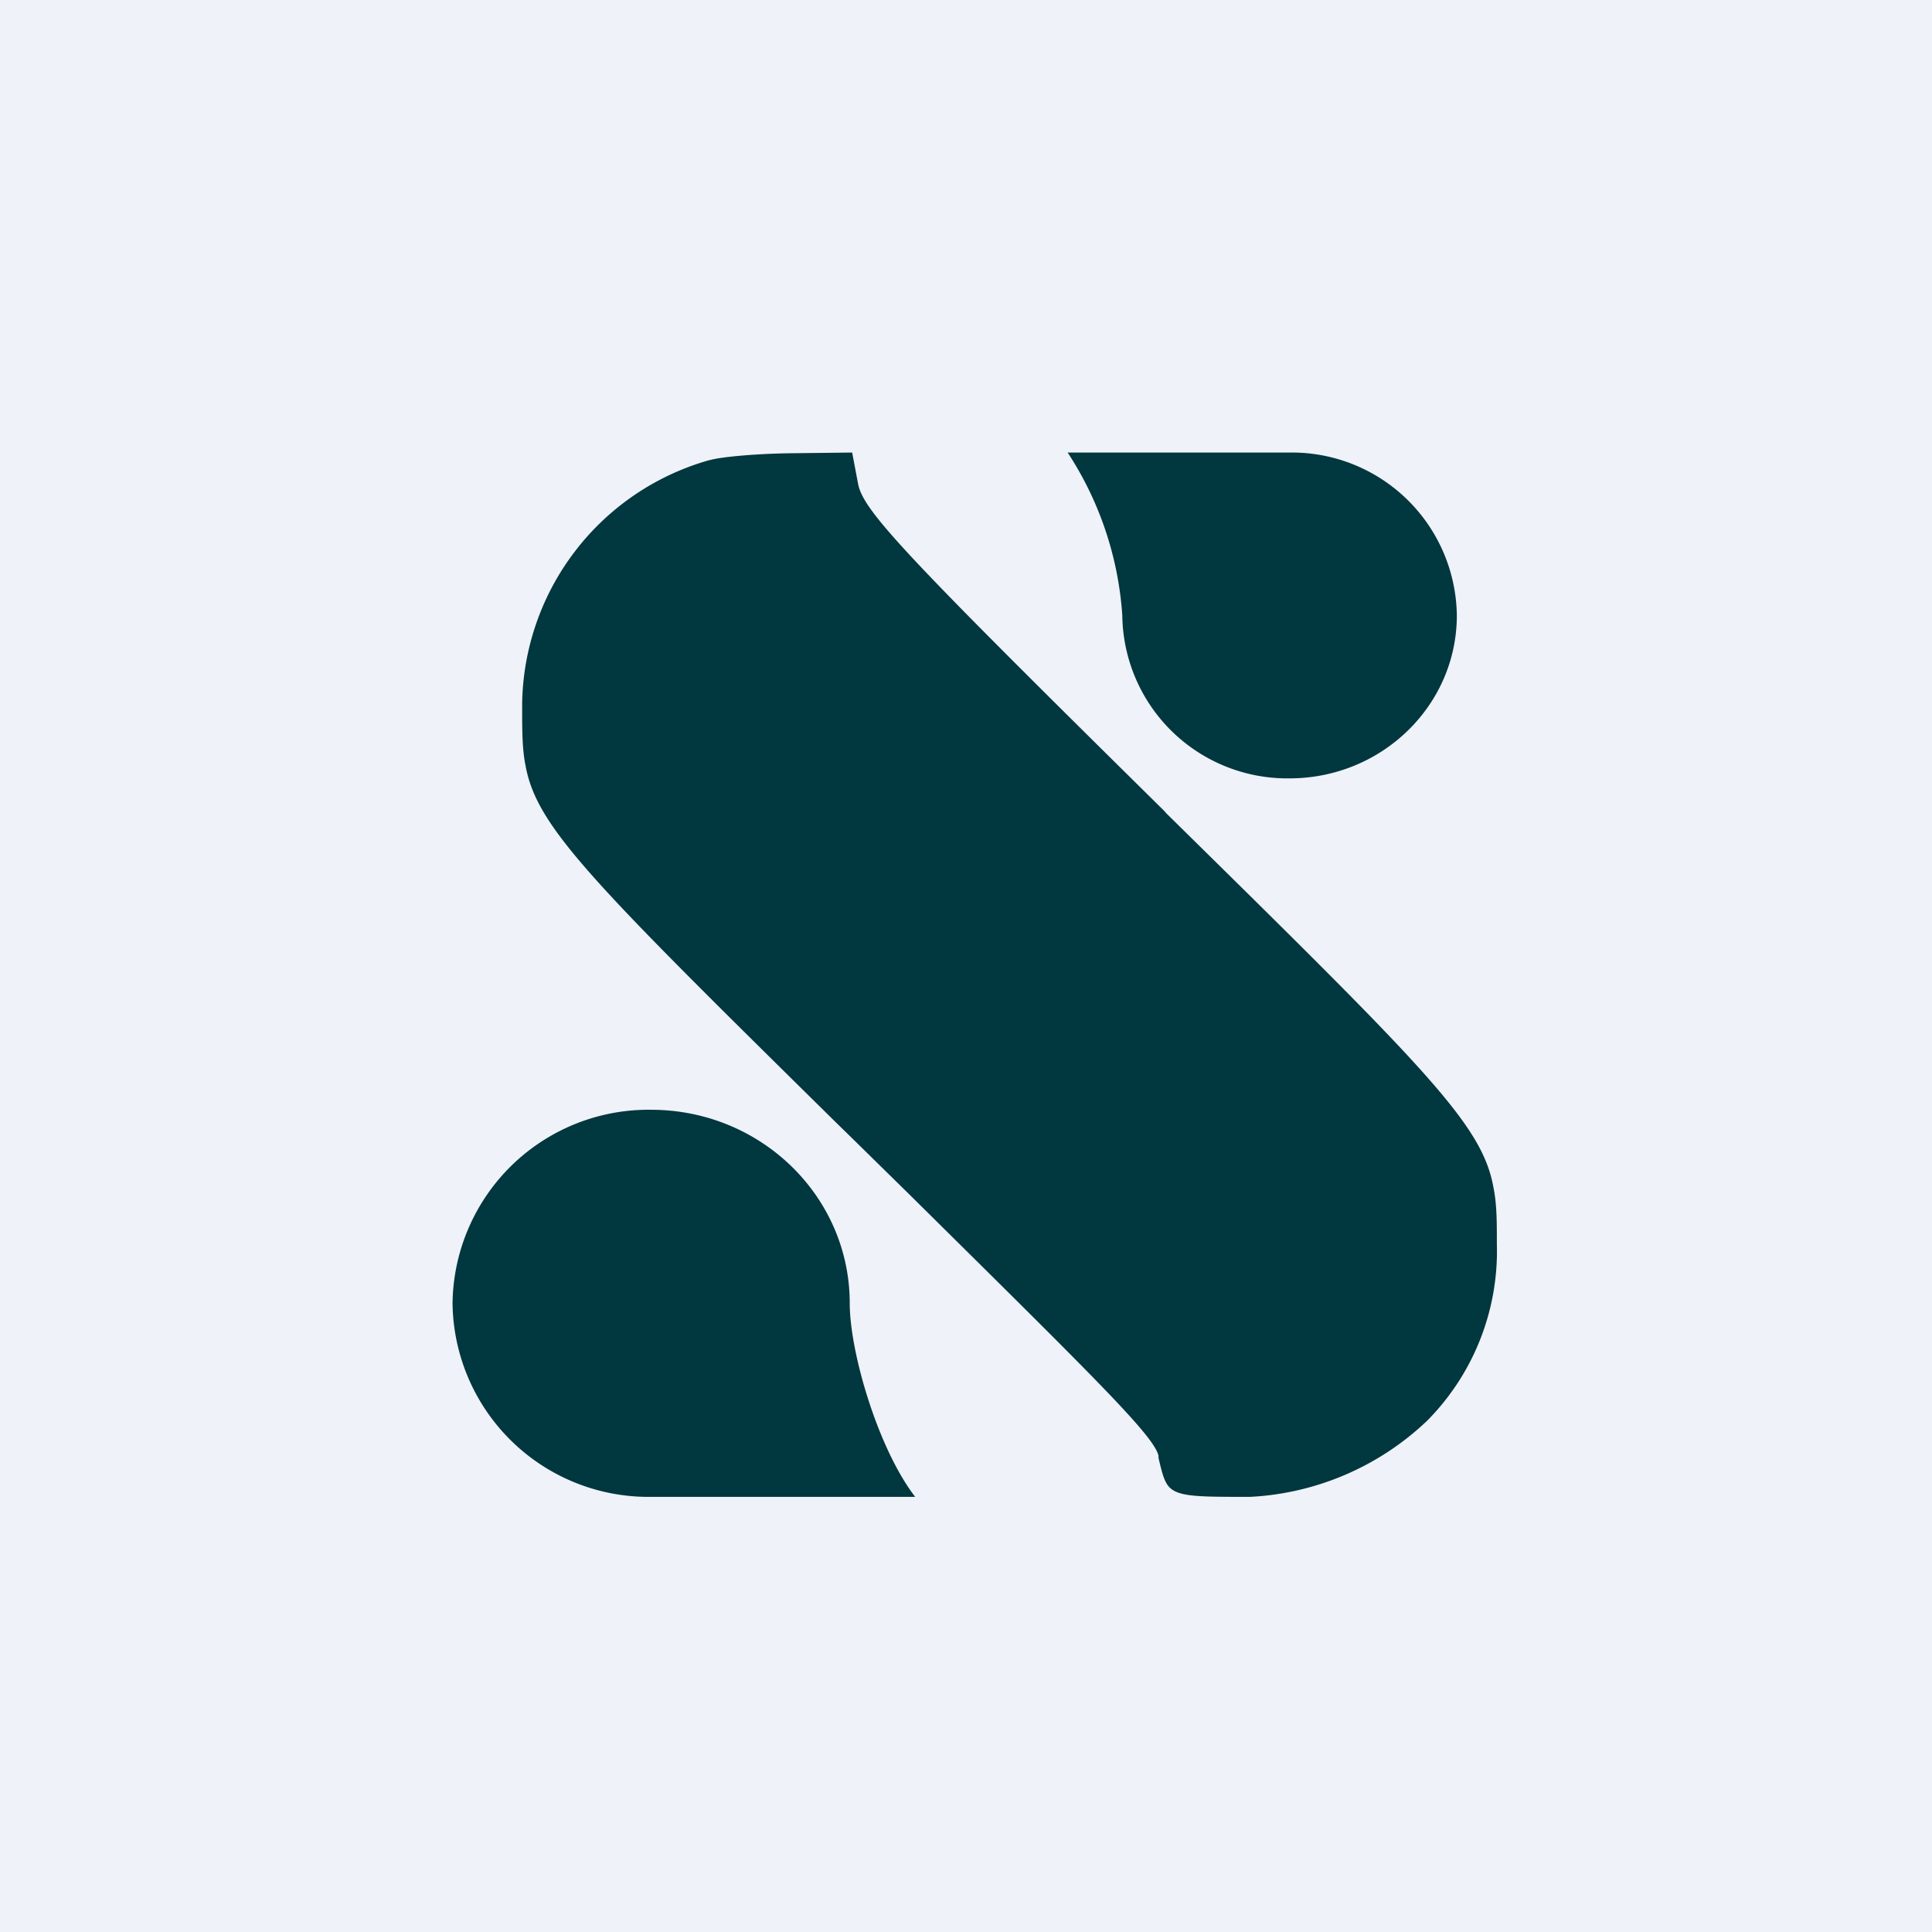
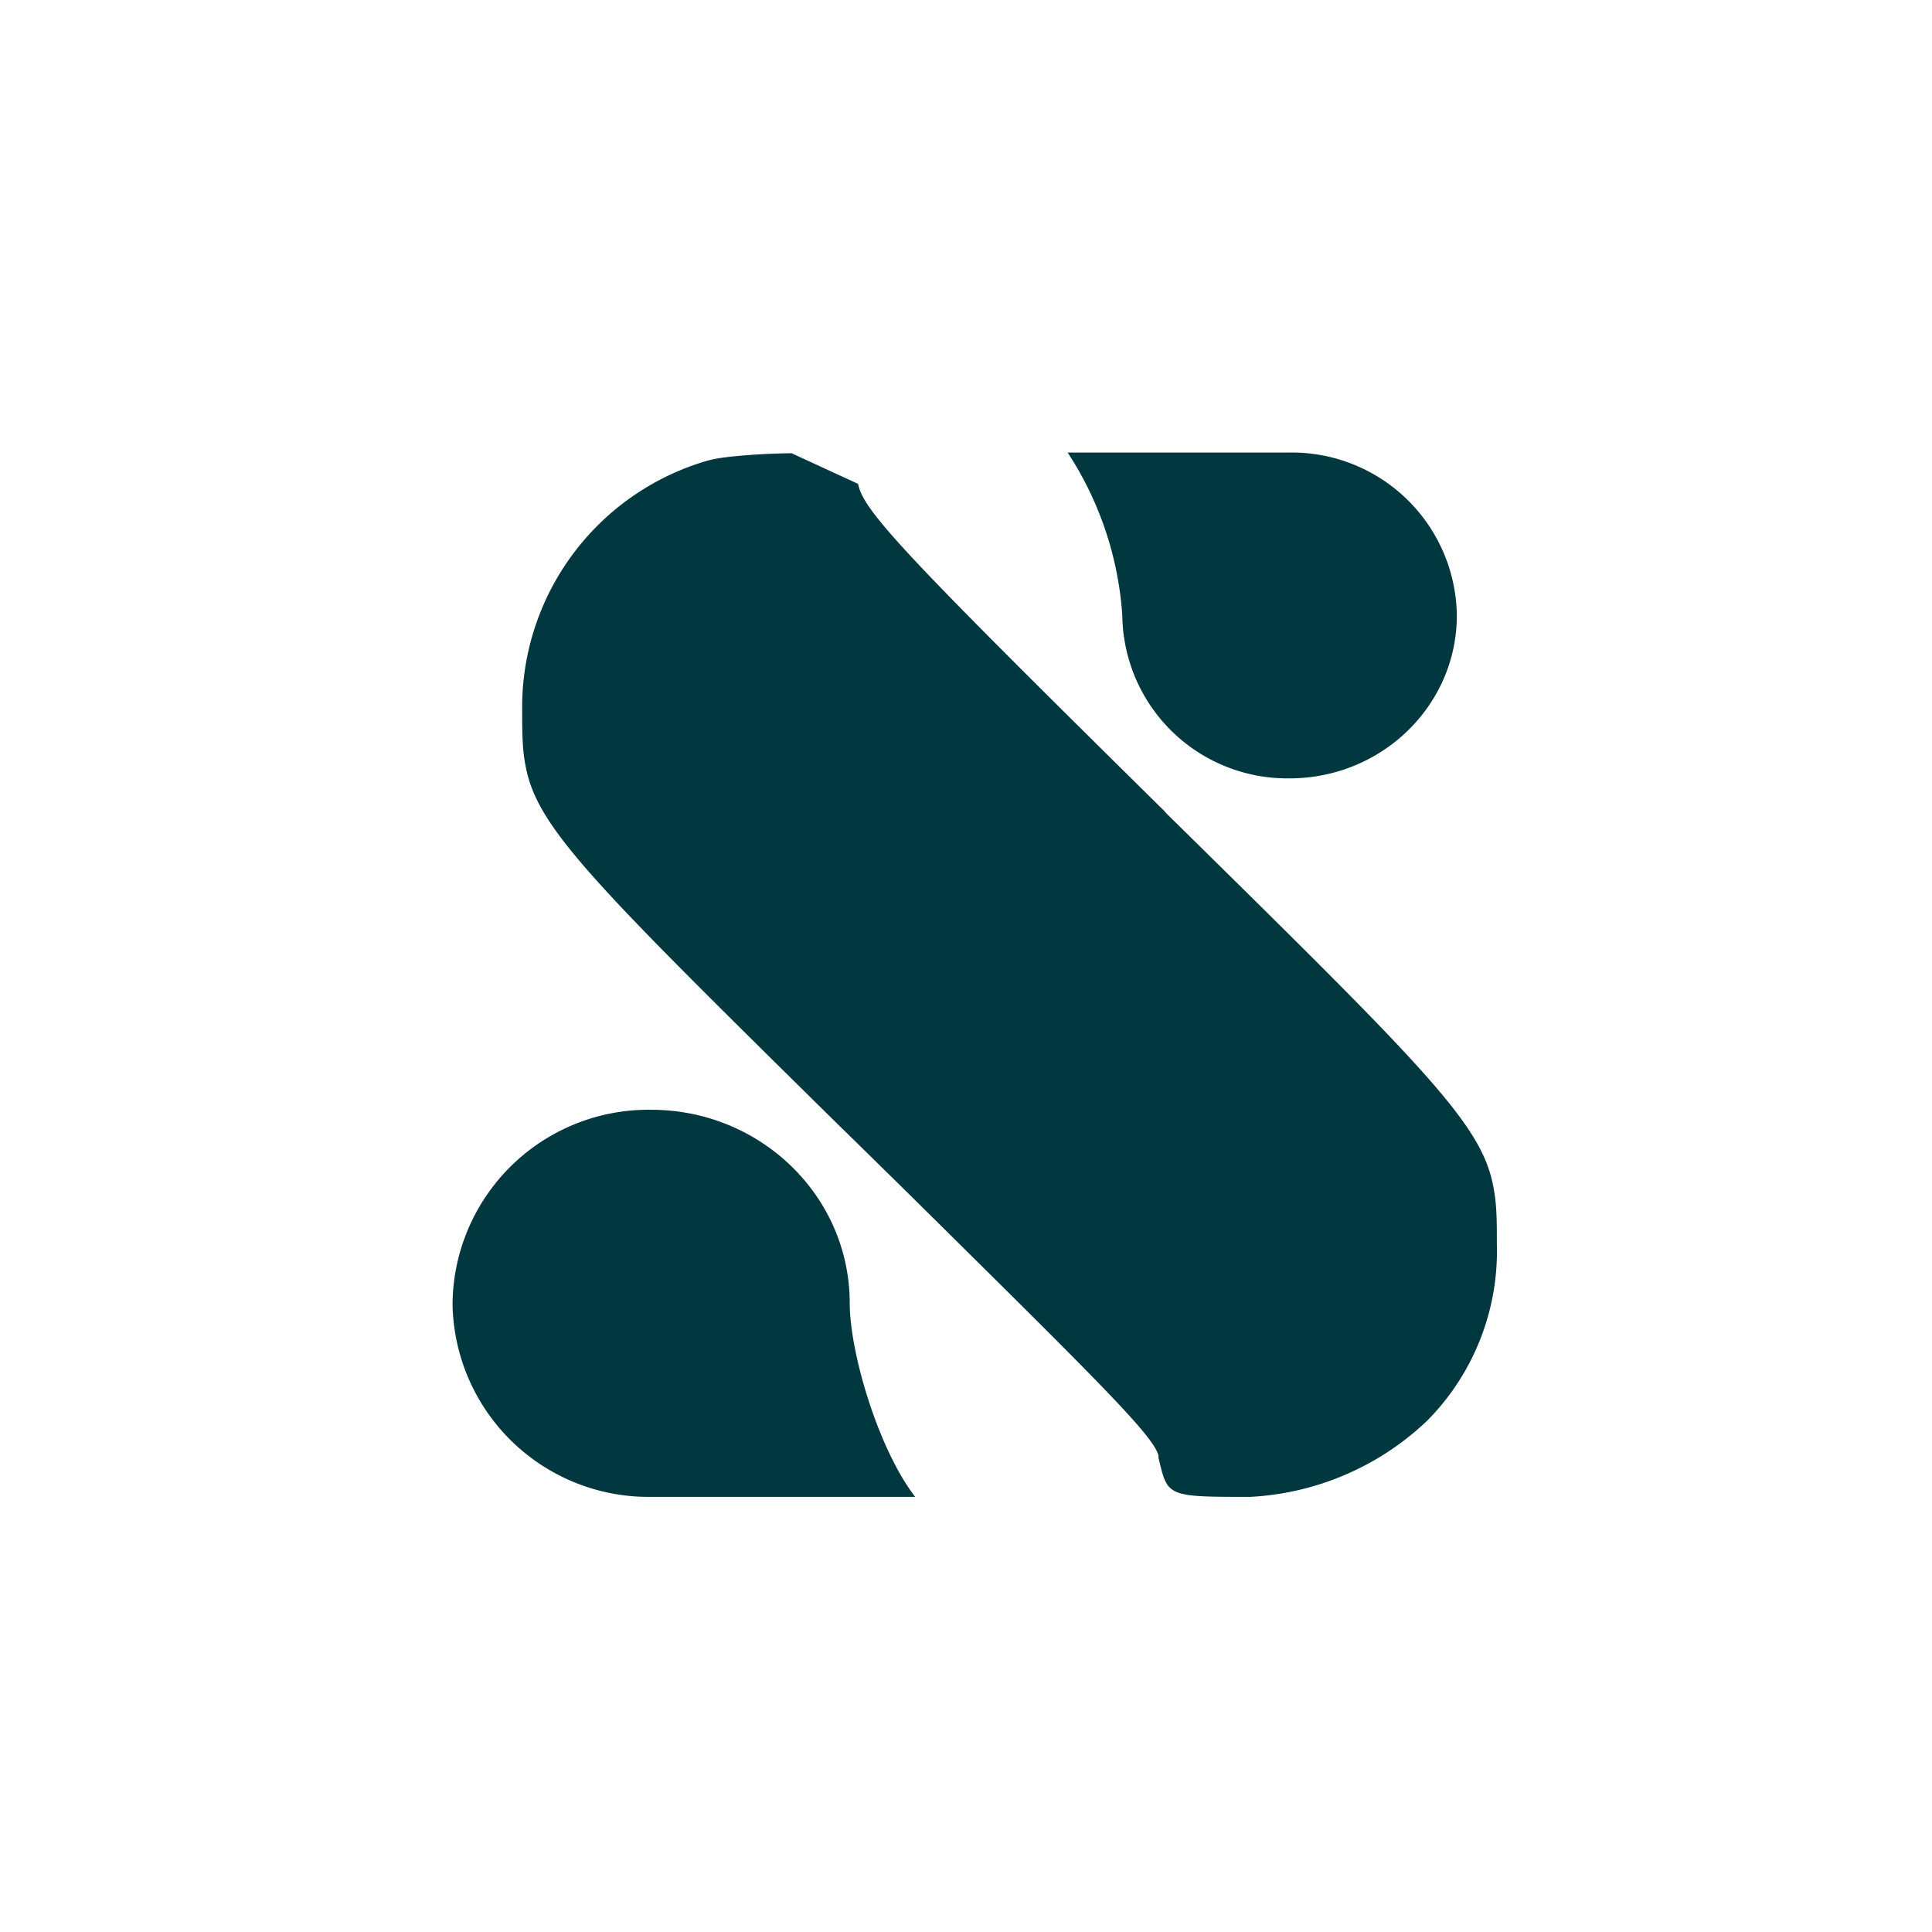
<svg xmlns="http://www.w3.org/2000/svg" viewBox="0 0 55.5 55.5">
-   <path d="M 0,0 H 55.5 V 55.5 H 0 Z" fill="rgb(239, 242, 248)" />
-   <path d="M 30.66,12.985 A 9.72,9.72 0 0,1 32.24,17.68 A 4.74,4.74 0 0,0 37.04,22.36 C 39.7,22.36 41.85,20.26 41.85,17.68 A 4.74,4.74 0 0,0 37.05,13 H 30.67 Z M 20.37,13.22 A 7.38,7.38 0 0,0 15,20.2 V 20.34 C 15,21 15,21.52 15.1,22.01 C 15.43,23.77 16.98,25.31 24.01,32.24 L 24.42,32.64 L 26.08,34.27 C 31.53,39.66 33.15,41.25 33.28,41.82 V 41.88 C 33.38,42.3 33.44,42.56 33.59,42.72 C 33.86,43 34.42,43 35.91,43 A 7.96,7.96 0 0,0 41,40.81 A 6.92,6.92 0 0,0 43,35.75 V 35.74 C 43,35.09 43,34.59 42.9,34.1 C 42.57,32.29 40.98,30.72 33.5,23.36 L 33.45,23.3 C 25.98,15.93 24.8,14.68 24.65,13.9 L 24.48,13 L 22.74,13.02 C 21.78,13.03 20.72,13.12 20.38,13.22 Z M 24.41,37.44 C 24.41,38.84 25.22,41.61 26.29,43 H 18.7 A 5.63,5.63 0 0,1 13,37.44 A 5.63,5.63 0 0,1 18.7,31.88 C 21.86,31.88 24.41,34.37 24.41,37.44 Z" fill="rgb(1, 55, 62)" />
+   <path d="M 30.66,12.985 A 9.72,9.72 0 0,1 32.24,17.68 A 4.74,4.74 0 0,0 37.04,22.36 C 39.7,22.36 41.85,20.26 41.85,17.68 A 4.74,4.74 0 0,0 37.05,13 H 30.67 Z M 20.37,13.22 A 7.38,7.38 0 0,0 15,20.2 V 20.34 C 15,21 15,21.52 15.1,22.01 C 15.43,23.77 16.98,25.31 24.01,32.24 L 24.42,32.64 L 26.08,34.27 C 31.53,39.66 33.15,41.25 33.28,41.82 V 41.88 C 33.38,42.3 33.44,42.56 33.59,42.72 C 33.86,43 34.42,43 35.91,43 A 7.96,7.96 0 0,0 41,40.81 A 6.92,6.92 0 0,0 43,35.75 V 35.74 C 43,35.09 43,34.59 42.9,34.1 C 42.57,32.29 40.98,30.72 33.5,23.36 L 33.45,23.3 C 25.98,15.93 24.8,14.68 24.65,13.9 L 22.74,13.02 C 21.78,13.03 20.72,13.12 20.38,13.22 Z M 24.41,37.44 C 24.41,38.84 25.22,41.61 26.29,43 H 18.7 A 5.63,5.63 0 0,1 13,37.44 A 5.63,5.63 0 0,1 18.7,31.88 C 21.86,31.88 24.41,34.37 24.41,37.44 Z" fill="rgb(1, 55, 62)" />
</svg>